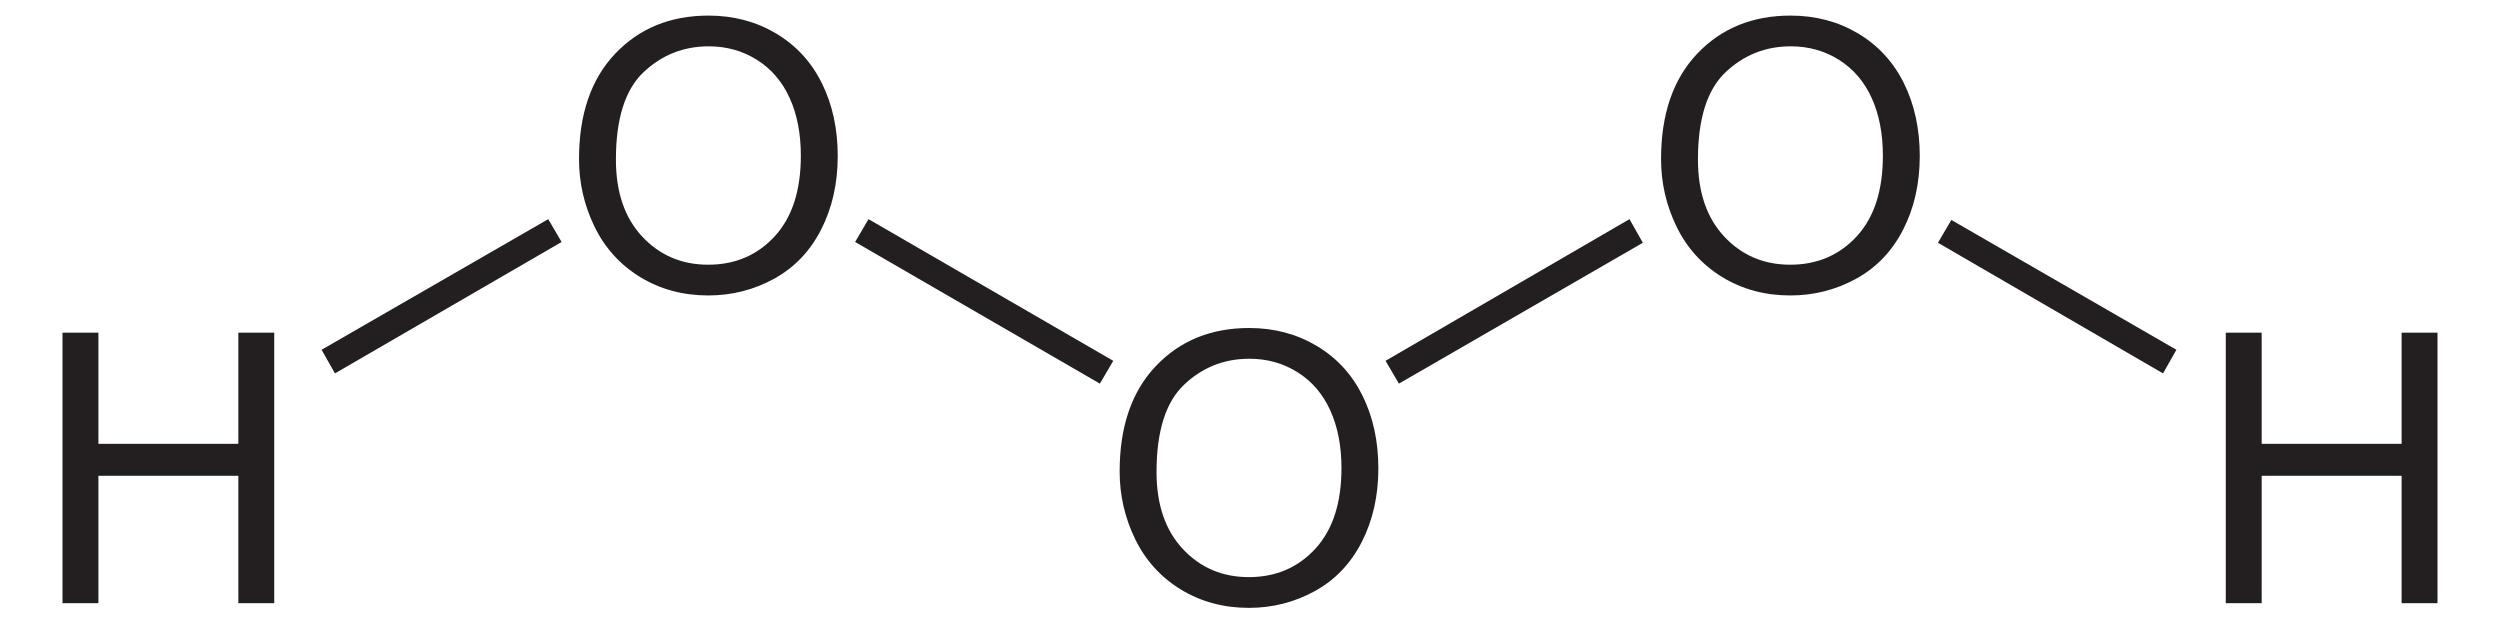
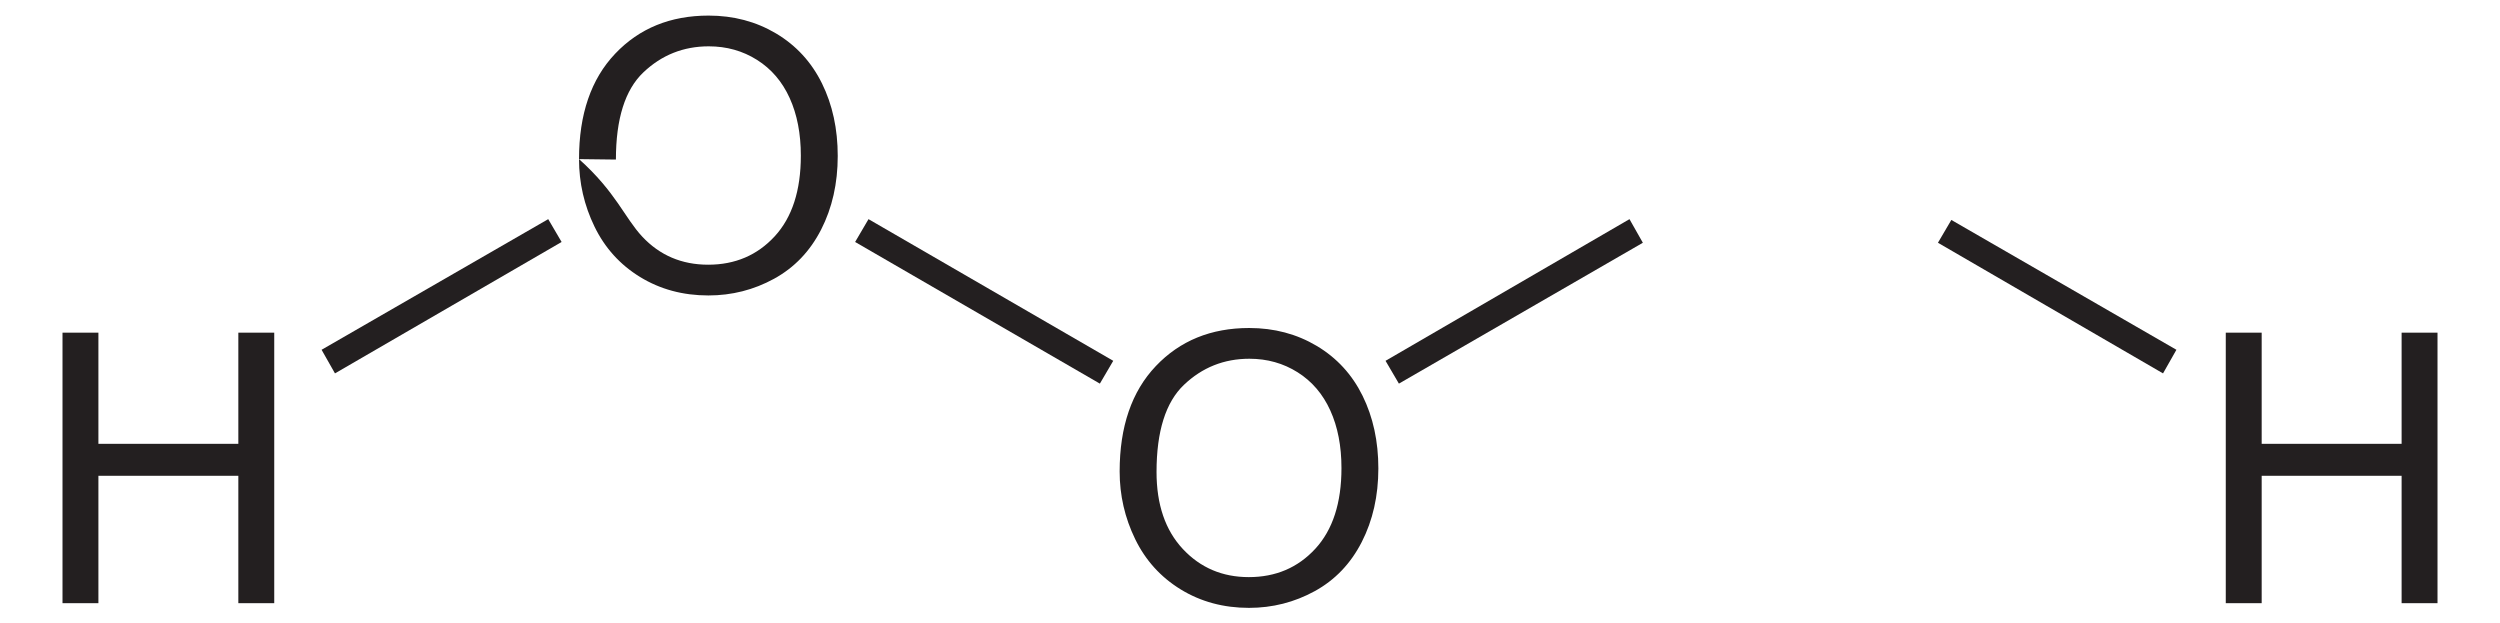
<svg xmlns="http://www.w3.org/2000/svg" xmlns:ns1="http://sodipodi.sourceforge.net/DTD/sodipodi-0.dtd" xmlns:ns2="http://www.inkscape.org/namespaces/inkscape" version="1.1" id="Layer_1" width="150.902" height="37.631" viewBox="0 0 150.902 37.631" style="overflow:visible;enable-background:new 0 0 150.902 37.631;" xml:space="preserve" ns1:version="0.32" ns2:version="0.45.1" ns1:docname="Trioxidan.svg" ns2:output_extension="org.inkscape.output.svg.inkscape" ns1:docbase="C:\">
  <defs id="defs32" />
  <ns1:namedview ns2:window-height="579" ns2:window-width="801" ns2:pageshadow="2" ns2:pageopacity="0.0" guidetolerance="10.0" gridtolerance="10.0" objecttolerance="10.0" borderopacity="1.0" bordercolor="#666666" pagecolor="#ffffff" id="base" ns2:zoom="4.7514283" ns2:cx="75.450996" ns2:cy="18.8155" ns2:window-x="198" ns2:window-y="198" ns2:current-layer="Layer_1" />
  <g id="g3" transform="matrix(0.95,0,0,0.95,3.773,0.941)">
    <path style="fill:#231f20" d="M 0,37.334 L 0,20.146 L 2.281,20.146 L 2.281,27.209 L 11.172,27.209 L 11.172,20.146 L 13.453,20.146 L 13.453,37.334 L 11.172,37.334 L 11.172,29.24 L 2.281,29.24 L 2.281,37.334 L 0,37.334 L 0,37.334 z " id="path5" />
  </g>
  <g id="g7" transform="matrix(0.95,0,0,0.95,3.773,0.941)">
-     <path style="fill:#231f20" d="M 32.818,9.119 C 32.818,6.266 33.584,4.034 35.116,2.421 C 36.648,0.807 38.626,0 41.049,0 C 42.636,0 44.066,0.379 45.34,1.137 C 46.614,1.896 47.585,2.952 48.254,4.308 C 48.923,5.664 49.256,7.202 49.256,8.92 C 49.256,10.663 48.904,12.222 48.201,13.597 C 47.498,14.972 46.501,16.014 45.211,16.721 C 43.921,17.428 42.53,17.782 41.037,17.782 C 39.419,17.782 37.973,17.391 36.699,16.61 C 35.425,15.829 34.46,14.761 33.803,13.41 C 33.146,12.059 32.818,10.628 32.818,9.119 z M 35.162,9.148 C 35.162,11.218 35.719,12.849 36.833,14.041 C 37.947,15.233 39.345,15.828 41.025,15.828 C 42.737,15.828 44.146,15.226 45.253,14.023 C 46.359,12.82 46.912,11.113 46.912,8.902 C 46.912,7.504 46.676,6.283 46.203,5.24 C 45.73,4.197 45.038,3.388 44.127,2.814 C 43.216,2.24 42.194,1.953 41.061,1.953 C 39.451,1.953 38.065,2.506 36.904,3.611 C 35.743,4.716 35.162,6.563 35.162,9.148 z " id="path9" />
+     <path style="fill:#231f20" d="M 32.818,9.119 C 32.818,6.266 33.584,4.034 35.116,2.421 C 36.648,0.807 38.626,0 41.049,0 C 42.636,0 44.066,0.379 45.34,1.137 C 46.614,1.896 47.585,2.952 48.254,4.308 C 48.923,5.664 49.256,7.202 49.256,8.92 C 49.256,10.663 48.904,12.222 48.201,13.597 C 47.498,14.972 46.501,16.014 45.211,16.721 C 43.921,17.428 42.53,17.782 41.037,17.782 C 39.419,17.782 37.973,17.391 36.699,16.61 C 35.425,15.829 34.46,14.761 33.803,13.41 C 33.146,12.059 32.818,10.628 32.818,9.119 z C 35.162,11.218 35.719,12.849 36.833,14.041 C 37.947,15.233 39.345,15.828 41.025,15.828 C 42.737,15.828 44.146,15.226 45.253,14.023 C 46.359,12.82 46.912,11.113 46.912,8.902 C 46.912,7.504 46.676,6.283 46.203,5.24 C 45.73,4.197 45.038,3.388 44.127,2.814 C 43.216,2.24 42.194,1.953 41.061,1.953 C 39.451,1.953 38.065,2.506 36.904,3.611 C 35.743,4.716 35.162,6.563 35.162,9.148 z " id="path9" />
  </g>
  <path style="fill:#231f20" d="M 33.091,13.228 L 33.899,14.606 L 20.219,22.538 L 19.411,21.113 L 33.091,13.228 z " id="polygon11" />
  <g id="g13" transform="matrix(0.95,0,0,0.95,3.773,0.941)">
    <path style="fill:#231f20" d="M 67.168,28.969 C 67.168,26.116 67.934,23.884 69.466,22.271 C 70.998,20.657 72.976,19.85 75.399,19.85 C 76.986,19.85 78.416,20.229 79.69,20.987 C 80.964,21.746 81.936,22.802 82.604,24.158 C 83.272,25.514 83.606,27.052 83.606,28.77 C 83.606,30.513 83.254,32.072 82.551,33.447 C 81.848,34.822 80.851,35.864 79.561,36.571 C 78.271,37.278 76.88,37.632 75.387,37.632 C 73.769,37.632 72.323,37.241 71.049,36.46 C 69.775,35.679 68.81,34.611 68.153,33.26 C 67.496,31.909 67.168,30.478 67.168,28.969 z M 69.512,28.998 C 69.512,31.068 70.069,32.699 71.183,33.891 C 72.297,35.083 73.695,35.678 75.375,35.678 C 77.087,35.678 78.496,35.076 79.603,33.873 C 80.709,32.67 81.262,30.963 81.262,28.752 C 81.262,27.354 81.026,26.133 80.553,25.09 C 80.08,24.047 79.388,23.238 78.477,22.664 C 77.566,22.09 76.544,21.803 75.411,21.803 C 73.801,21.803 72.415,22.356 71.254,23.461 C 70.093,24.566 69.512,26.412 69.512,28.998 z " id="path15" />
  </g>
  <path style="fill:#231f20" d="M 67.196,21.779 L 66.389,23.156 L 51.616,14.606 L 52.424,13.228 L 67.196,21.779 z " id="polygon17" />
  <g id="g19" transform="matrix(0.95,0,0,0.95,3.773,0.941)">
-     <path style="fill:#231f20" d="M 101.568,9.119 C 101.568,6.266 102.334,4.034 103.866,2.421 C 105.398,0.807 107.376,0 109.799,0 C 111.386,0 112.817,0.379 114.09,1.137 C 115.363,1.896 116.335,2.952 117.004,4.308 C 117.672,5.663 118.006,7.202 118.006,8.92 C 118.006,10.663 117.654,12.222 116.951,13.597 C 116.247,14.972 115.25,16.014 113.961,16.721 C 112.671,17.428 111.279,17.782 109.787,17.782 C 108.169,17.782 106.723,17.391 105.449,16.61 C 104.175,15.829 103.21,14.761 102.553,13.41 C 101.896,12.058 101.568,10.628 101.568,9.119 z M 103.912,9.148 C 103.912,11.218 104.469,12.849 105.583,14.041 C 106.697,15.233 108.095,15.828 109.775,15.828 C 111.487,15.828 112.896,15.226 114.003,14.023 C 115.11,12.82 115.662,11.113 115.662,8.902 C 115.662,7.504 115.426,6.283 114.953,5.24 C 114.479,4.197 113.787,3.388 112.877,2.814 C 111.967,2.24 110.944,1.953 109.811,1.953 C 108.201,1.953 106.815,2.506 105.654,3.611 C 104.493,4.716 103.912,6.563 103.912,9.148 z " id="path21" />
-   </g>
+     </g>
  <path style="fill:#231f20" d="M 98.357,13.228 L 99.164,14.653 L 84.439,23.156 L 83.632,21.779 L 98.357,13.228 z " id="polygon23" />
  <g id="g25" transform="matrix(0.95,0,0,0.95,3.773,0.941)">
    <path style="fill:#231f20" d="M 137.449,37.334 L 137.449,20.146 L 139.73,20.146 L 139.73,27.209 L 148.621,27.209 L 148.621,20.146 L 150.902,20.146 L 150.902,37.334 L 148.621,37.334 L 148.621,29.24 L 139.73,29.24 L 139.73,37.334 L 137.449,37.334 L 137.449,37.334 z " id="path27" />
  </g>
  <path style="fill:#231f20" d="M 131.37,21.113 L 130.562,22.538 L 116.976,14.653 L 117.784,13.276 L 131.37,21.113 z " id="polygon29" />
</svg>